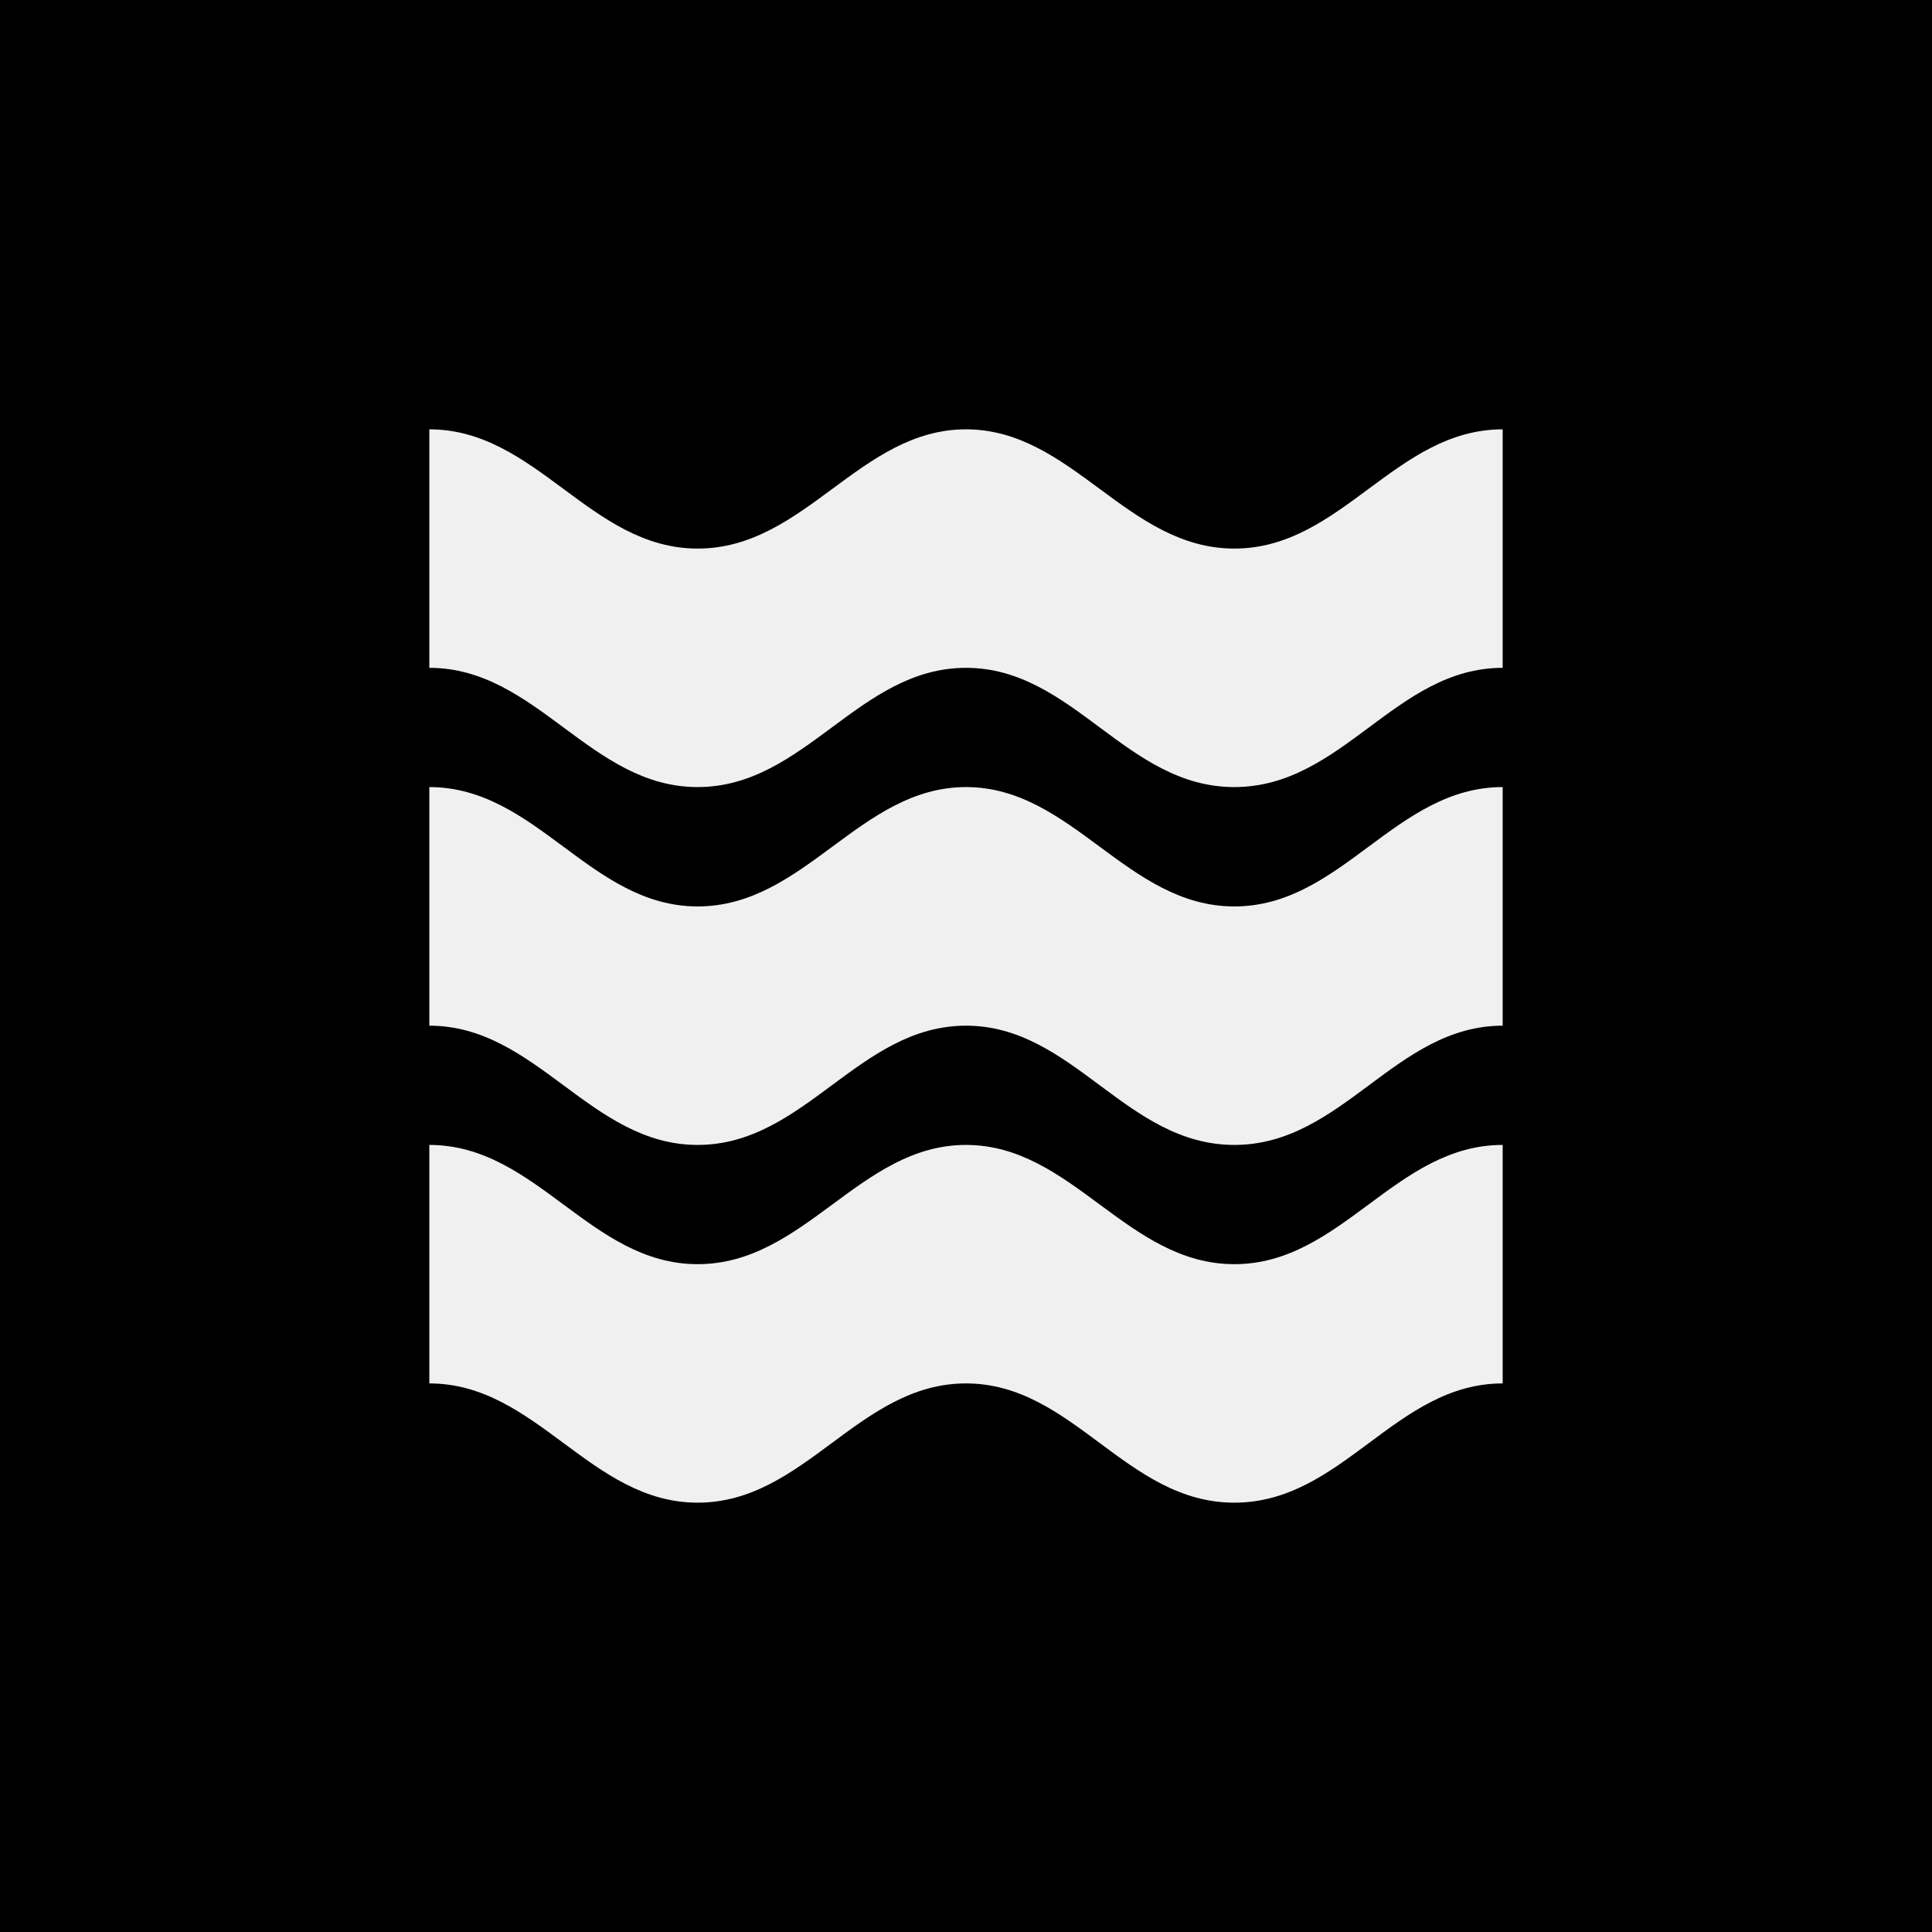
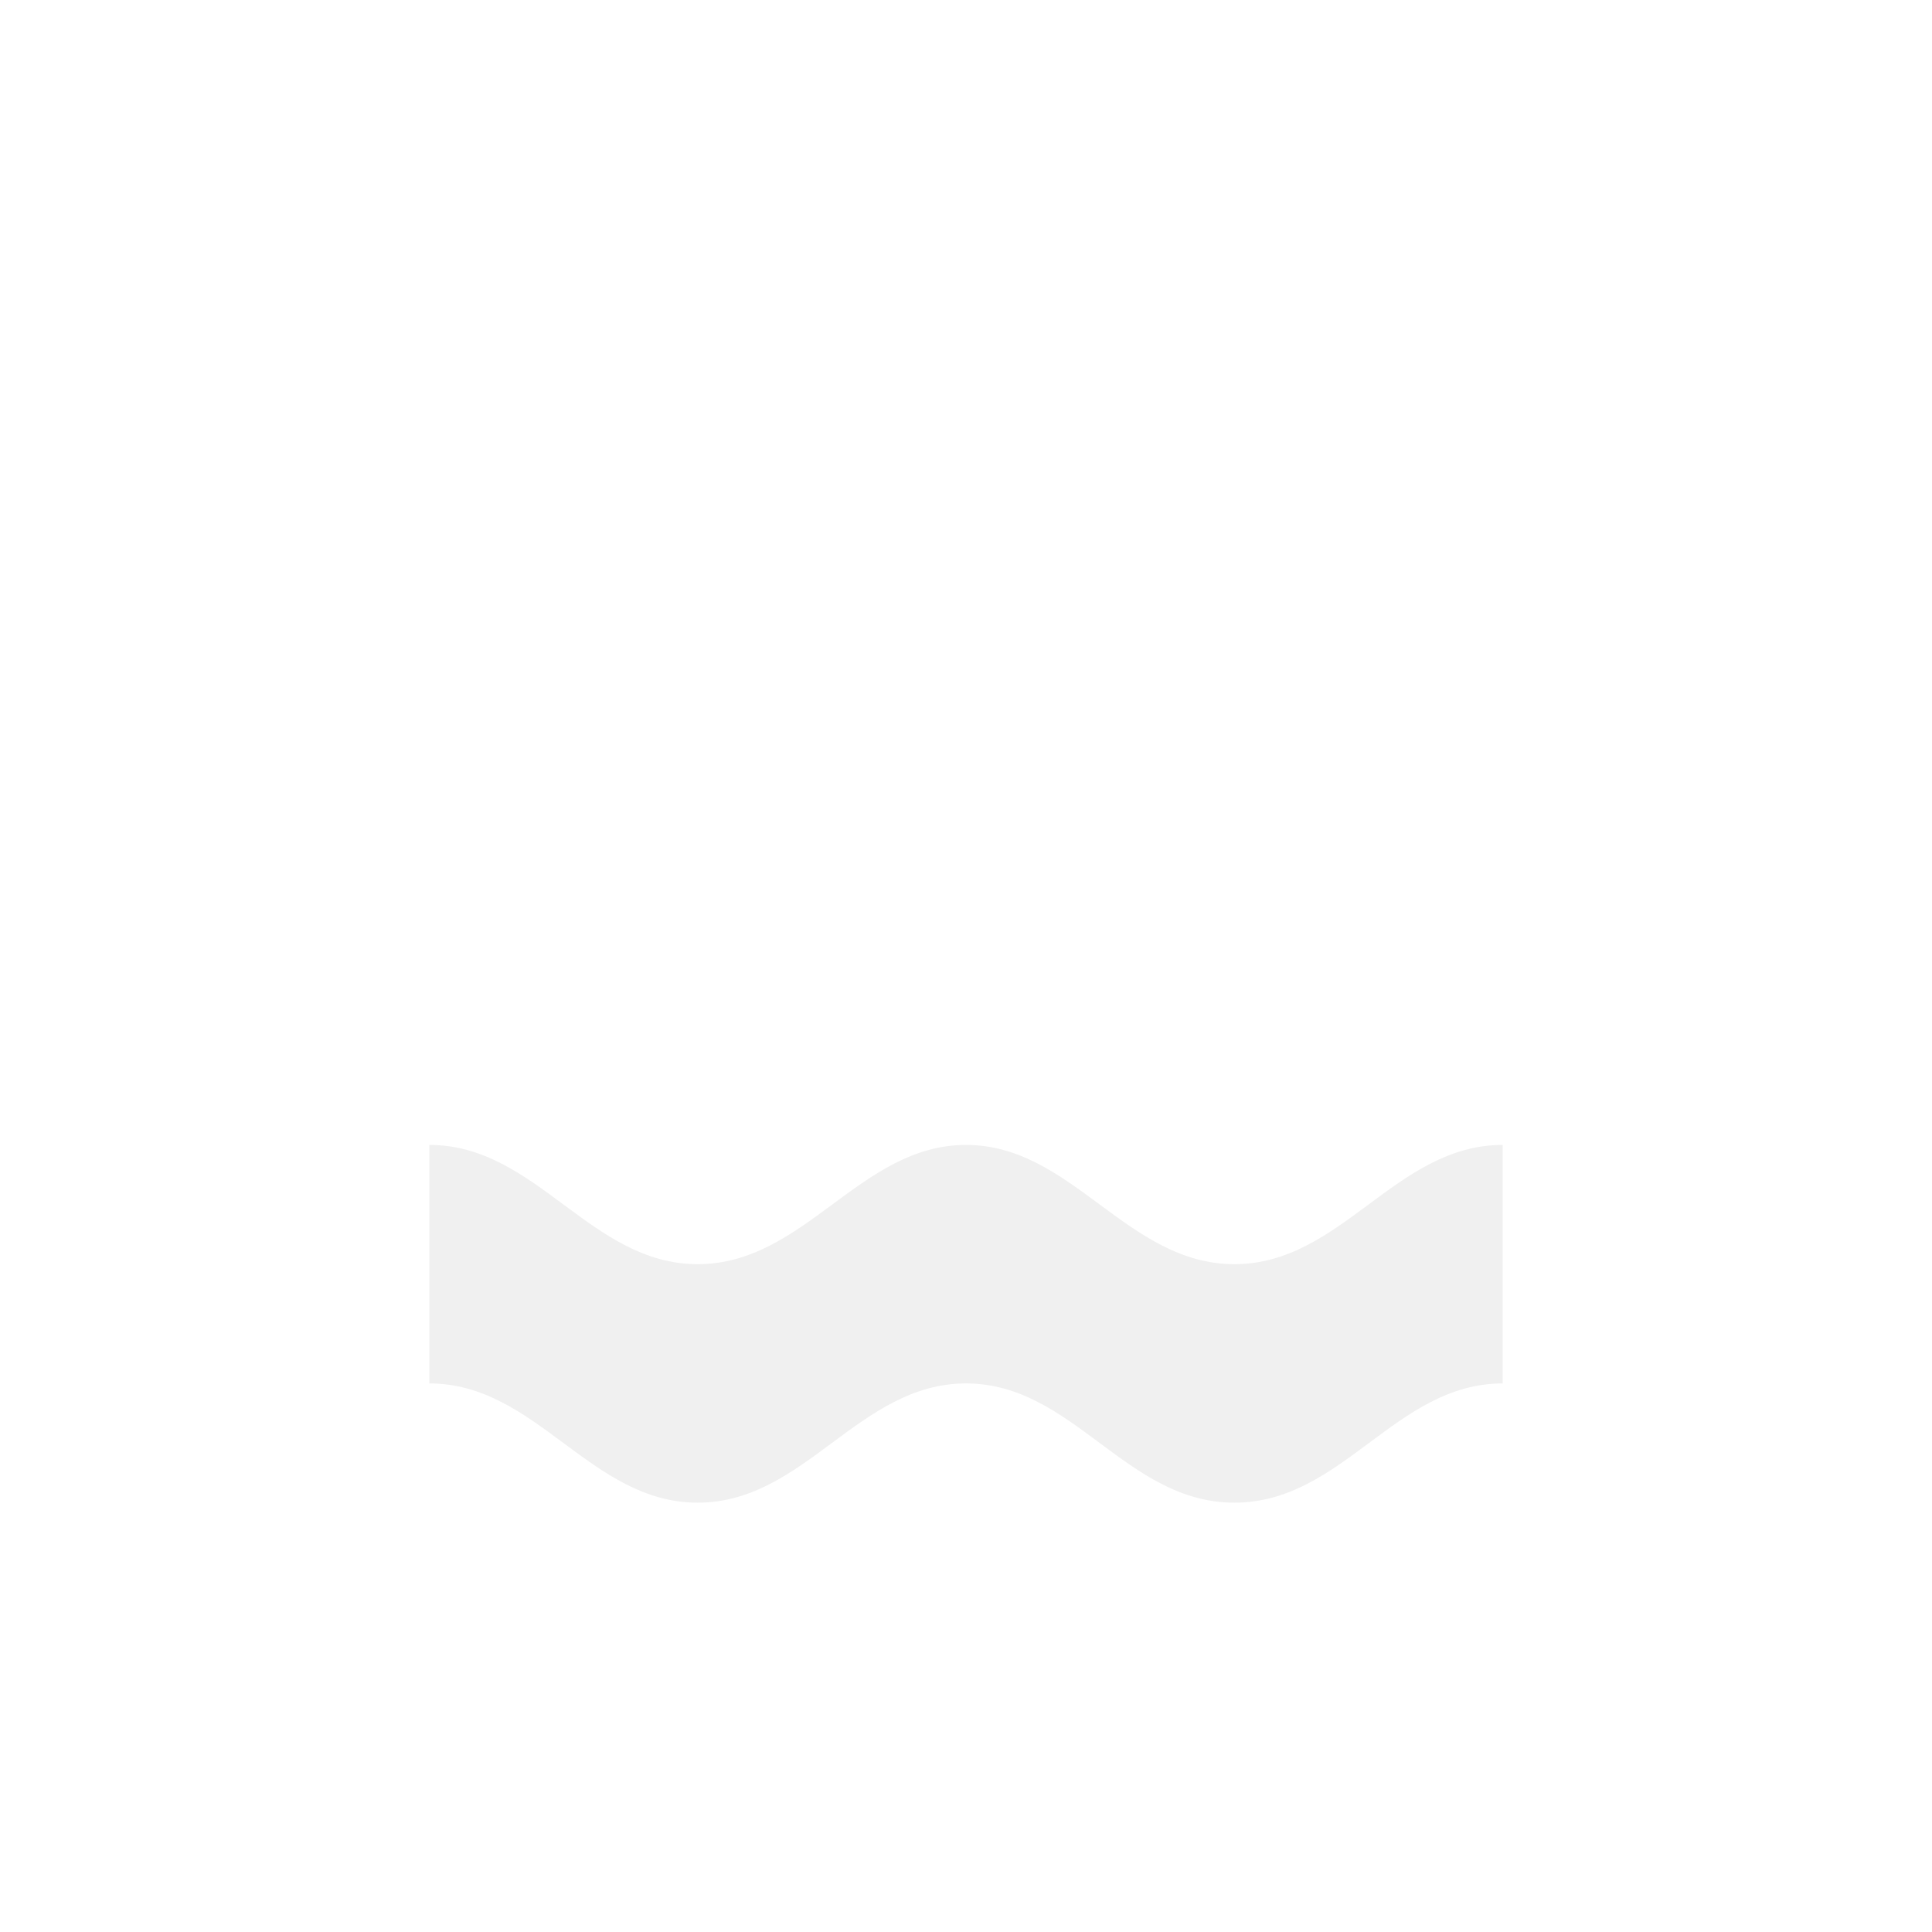
<svg xmlns="http://www.w3.org/2000/svg" id="Ebene_1" data-name="Ebene 1" viewBox="0 0 180 180">
  <defs>
    <style>.cls-1{fill:#f0f0f0;}</style>
  </defs>
-   <rect width="180" height="180" />
-   <path class="cls-1" d="M40,62.22c10,0,15,11.11,25,11.11S80,62.22,90,62.22s14.9,11.11,25,11.11,15-11.11,25-11.11V40c-10,0-15,11.11-25,11.11S99.9,40,90,40,75,51.11,65,51.11,50,40,40,40Z" />
-   <path class="cls-1" d="M40,95.56c10,0,15,11.11,25,11.11S80,95.56,90,95.56s14.9,11.11,25,11.11,15-11.11,25-11.11V73.33c-10,0-15,11.12-25,11.12S99.9,73.33,90,73.33,75,84.45,65,84.45,50,73.33,40,73.33Z" />
  <path class="cls-1" d="M40,128.89c10,0,15,11.11,25,11.11s15-11.11,25-11.11S104.9,140,115,140s15-11.11,25-11.11V106.67c-10,0-15,11.11-25,11.11s-15.1-11.11-25-11.11-15,11.11-25,11.11-15-11.11-25-11.11Z" />
</svg>